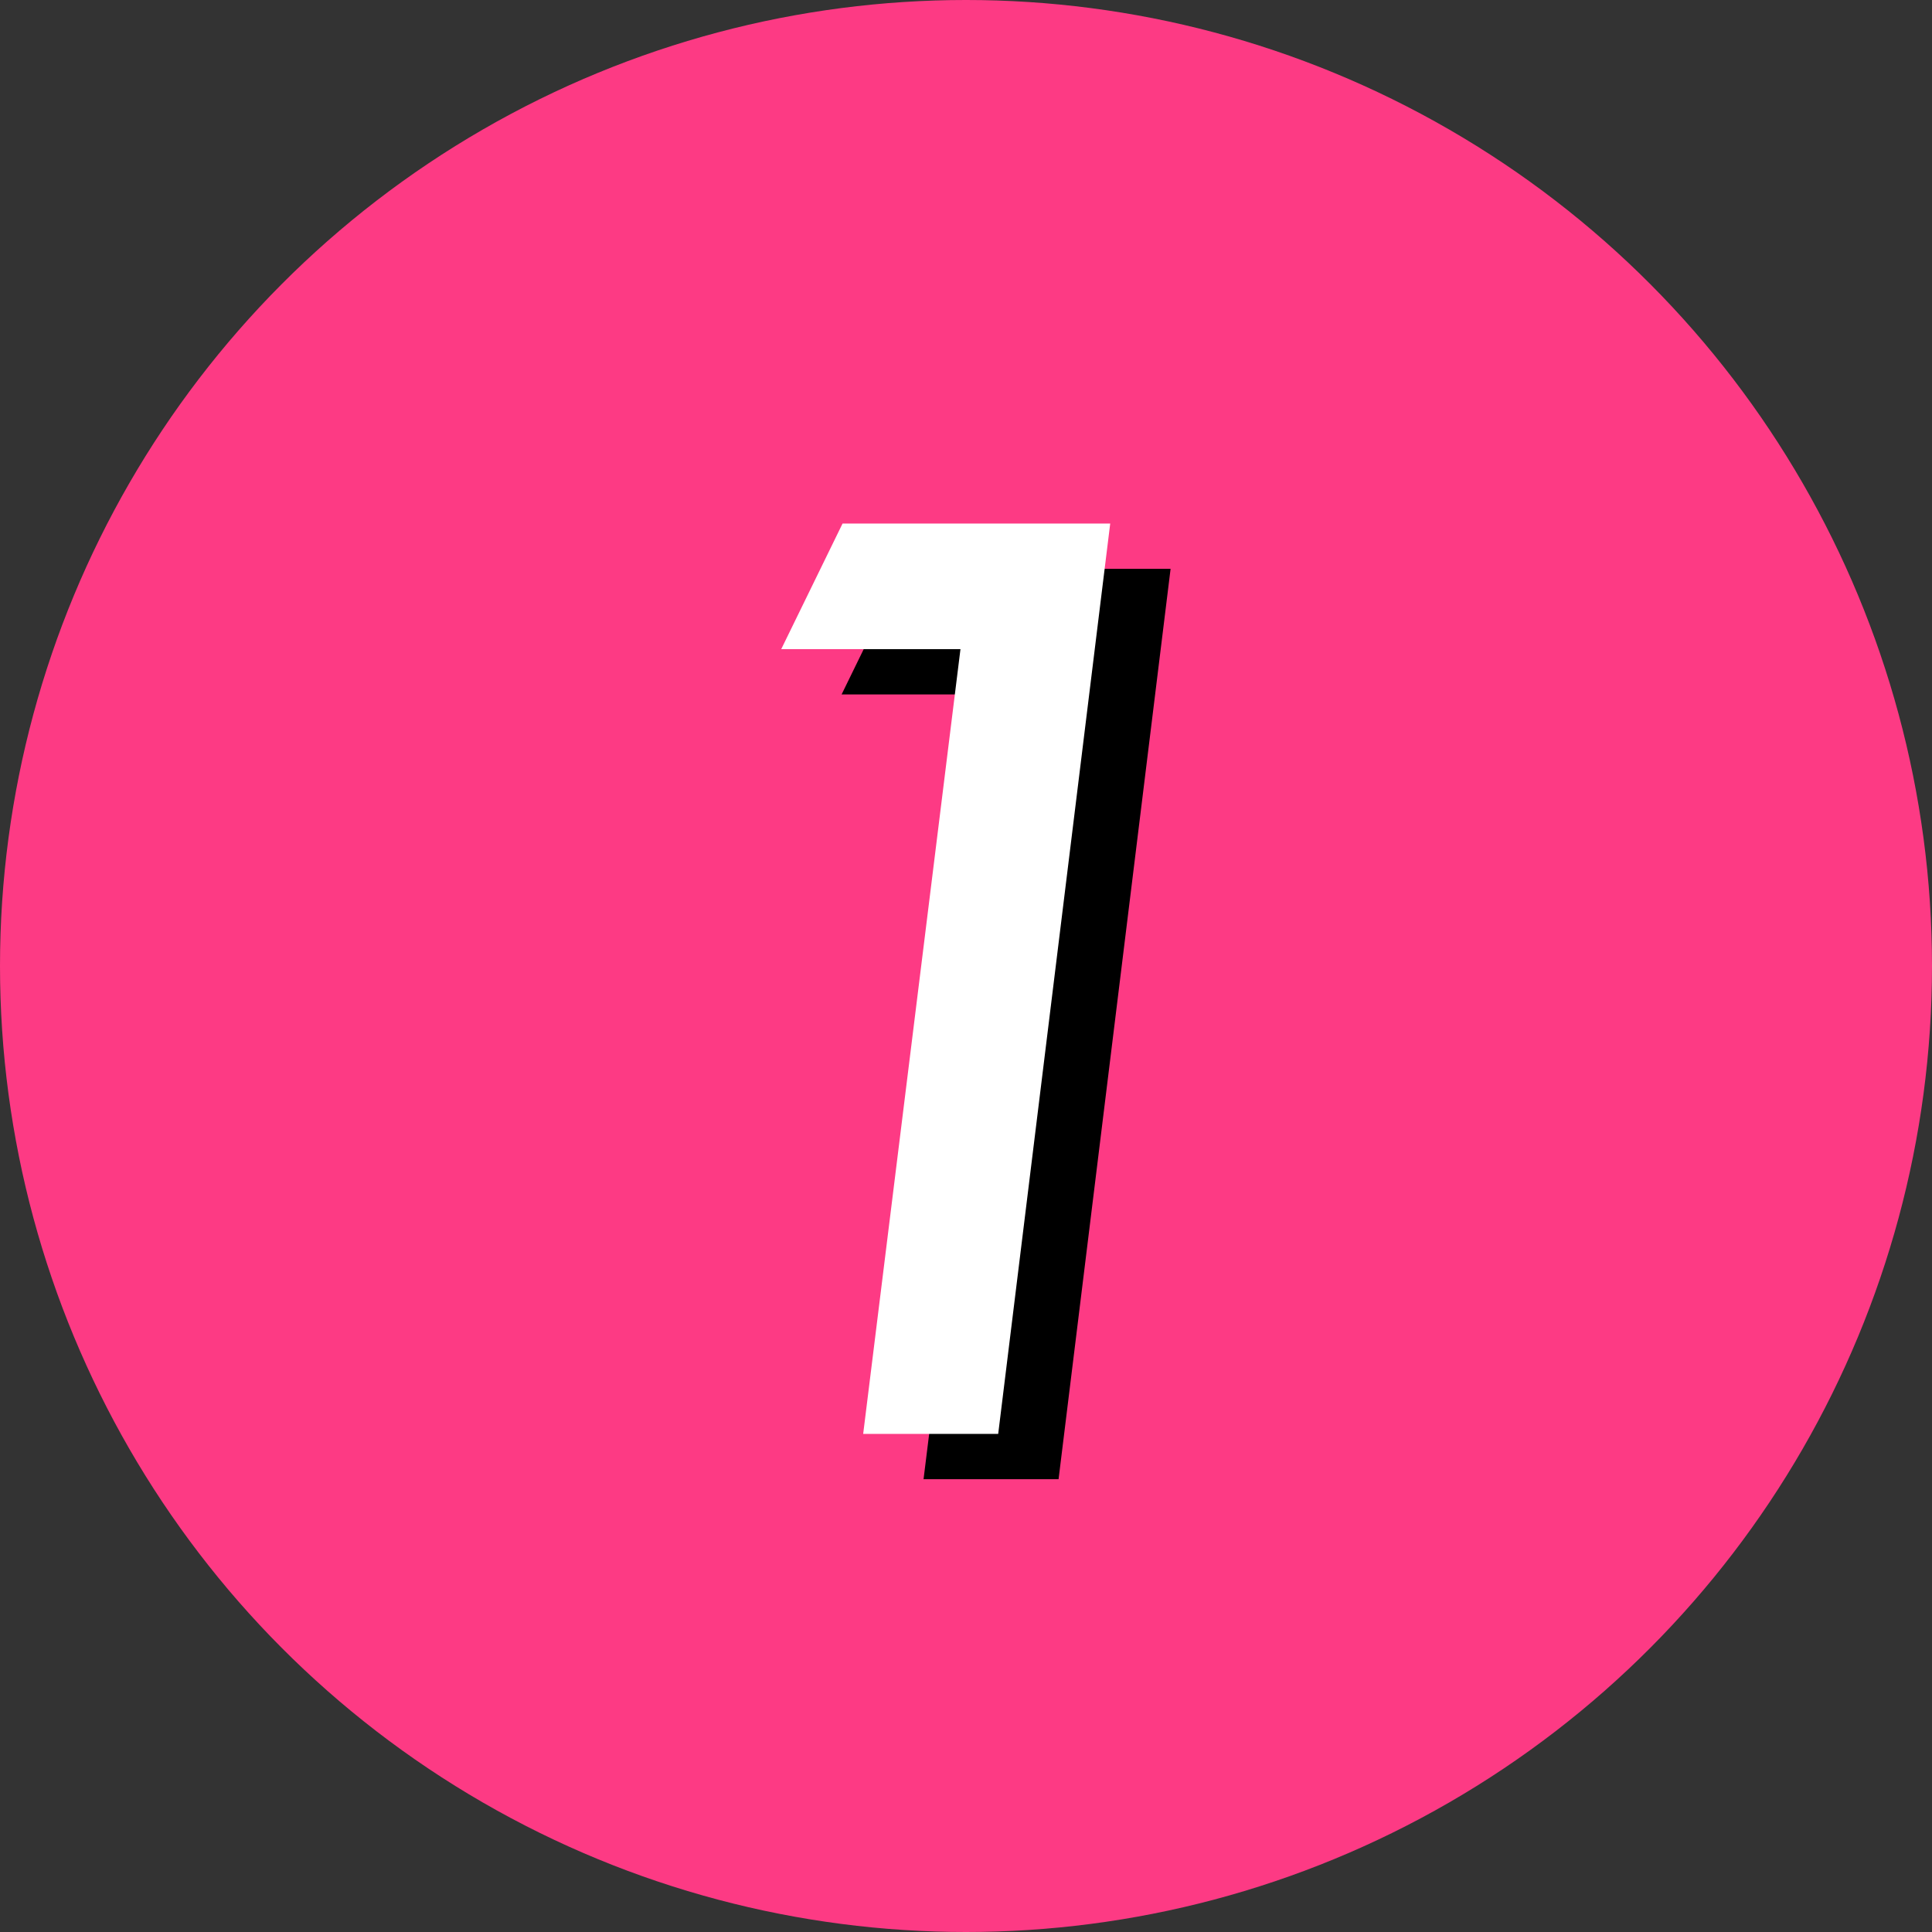
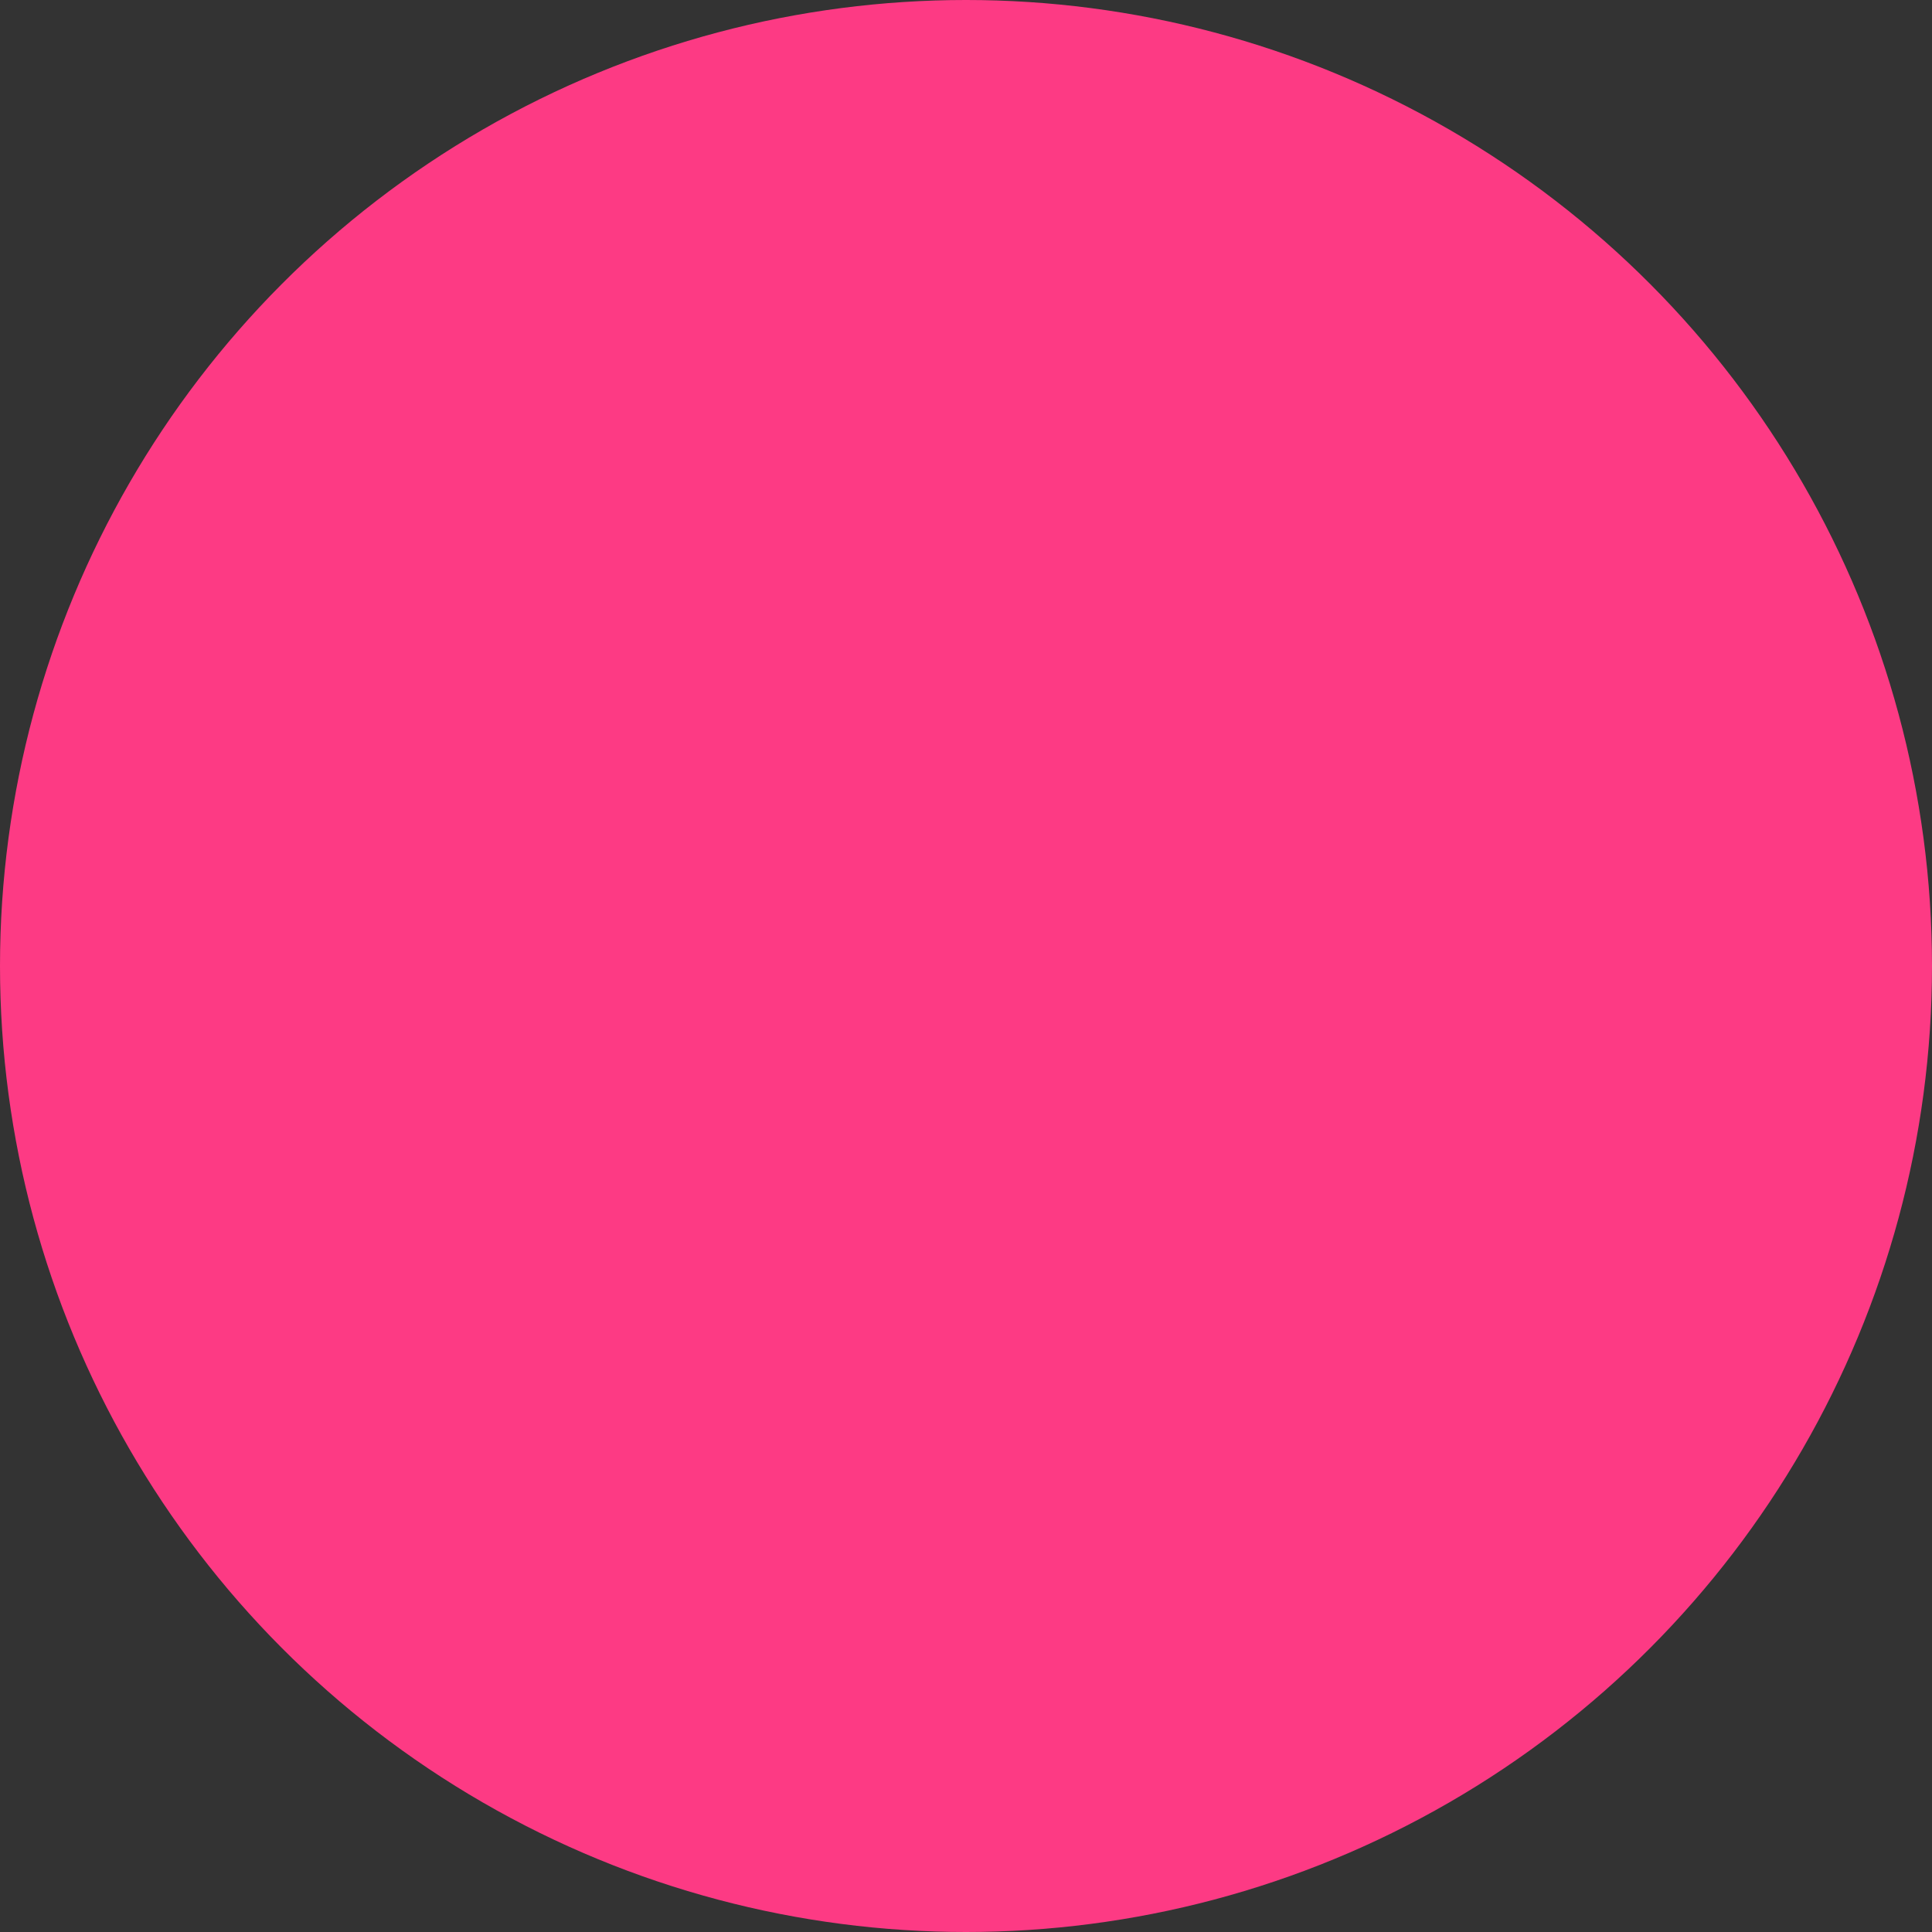
<svg xmlns="http://www.w3.org/2000/svg" width="256" height="256" fill="none">
  <rect width="100%" height="100%" fill="#333333" stroke="none" />
  <circle cx="128" cy="128" r="128" fill="#FD3A84" />
-   <path d="M155.109 75.375 140.266 196h-17.891l12.891-103.984h-23.75l8.125-16.641h35.468Z" fill="#000" />
-   <path d="M147.109 69.375 132.266 190h-17.891l12.891-103.984h-23.75l8.125-16.641h35.468Z" fill="#fff" />
</svg>